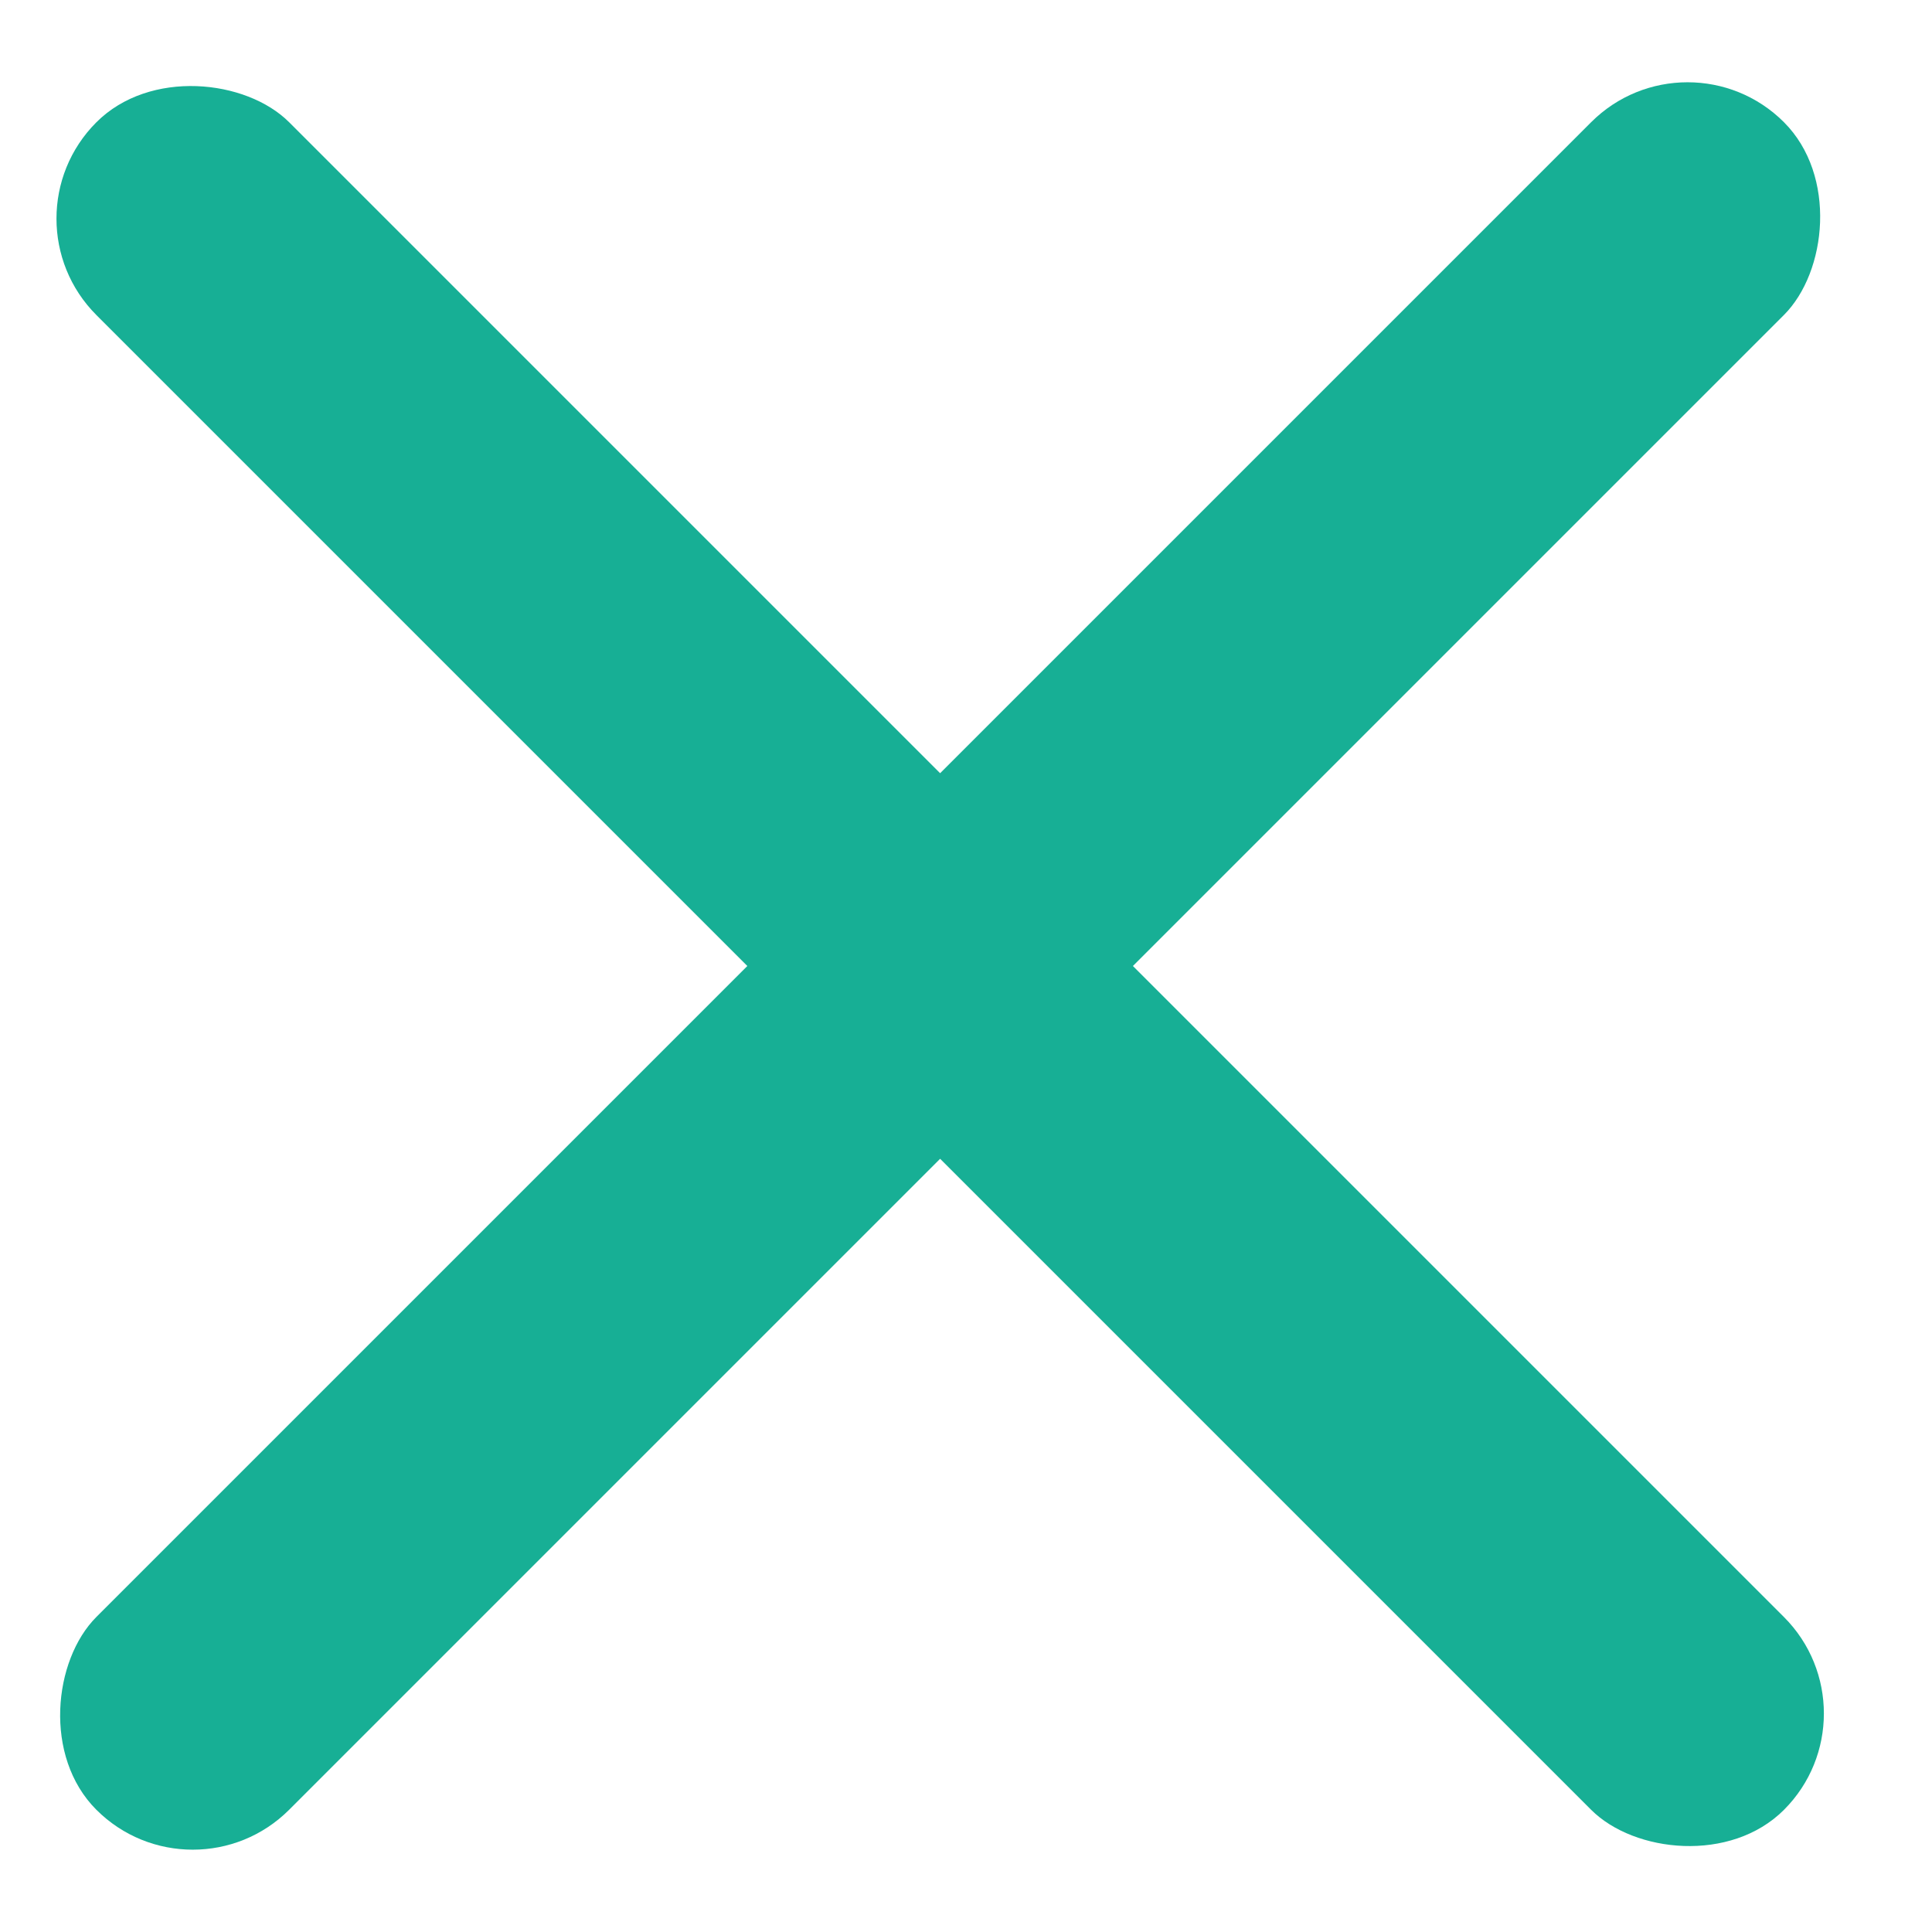
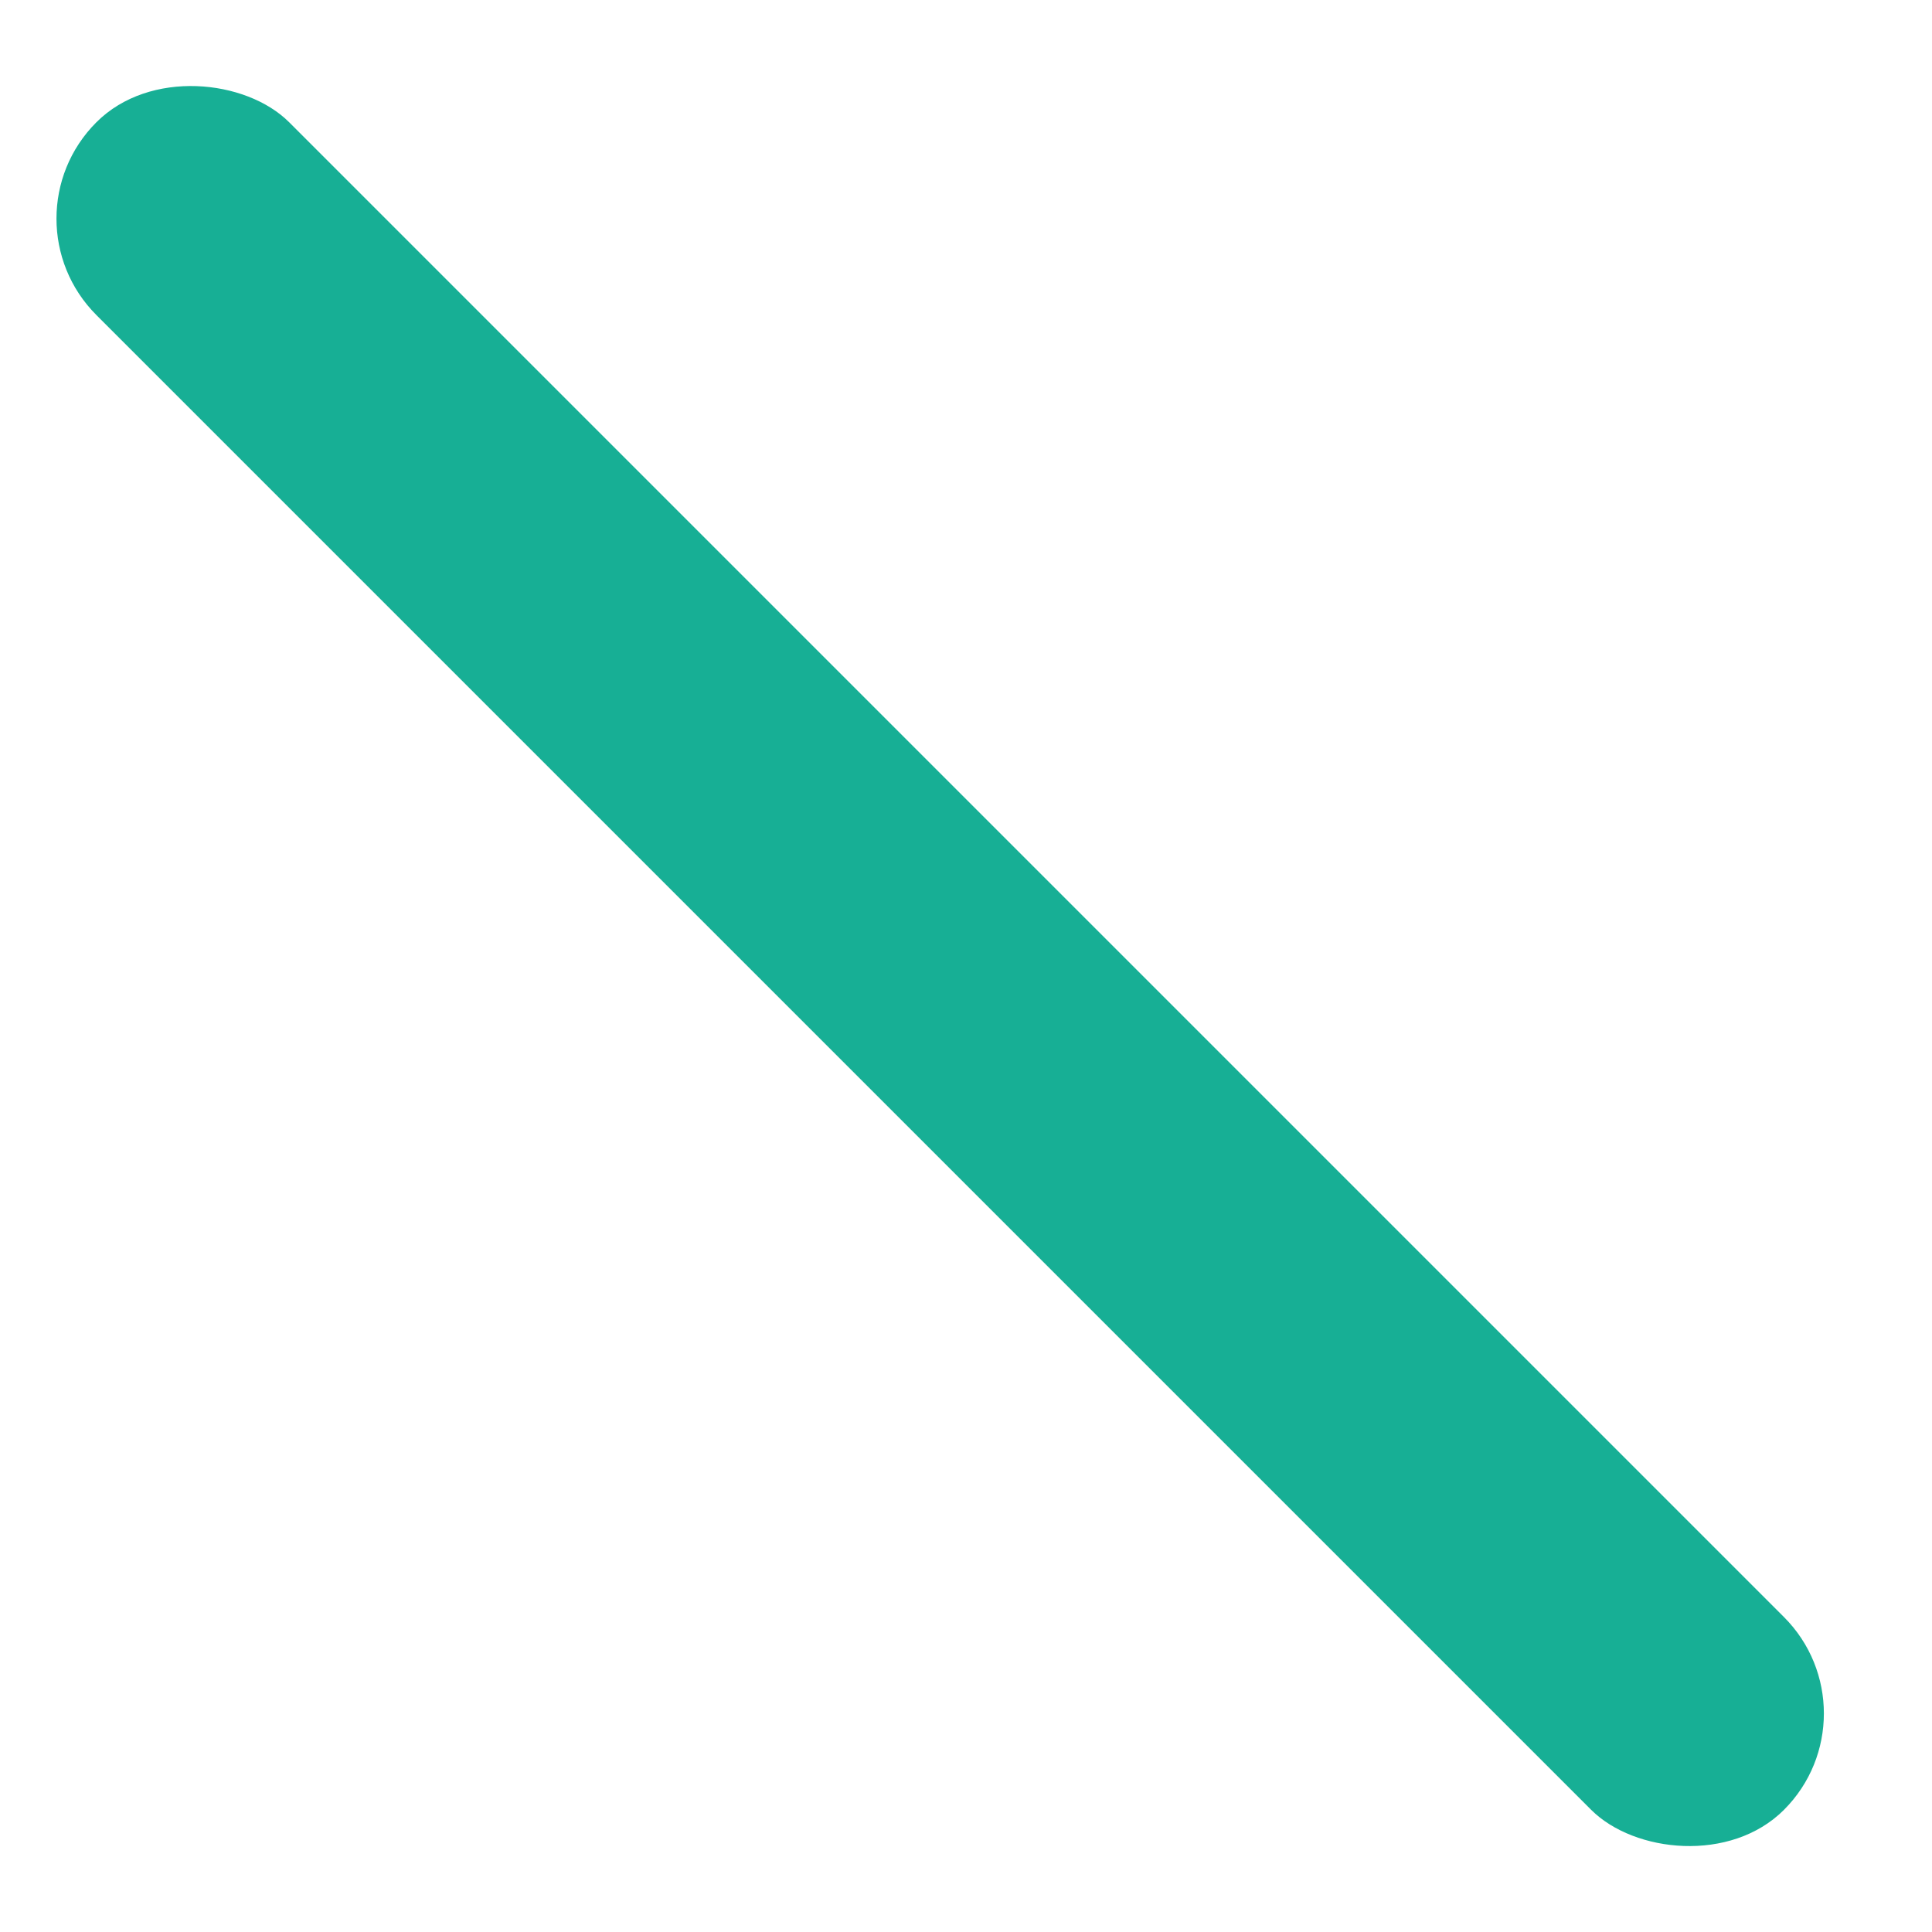
<svg xmlns="http://www.w3.org/2000/svg" width="17" height="17" viewBox="0 0 17 17" fill="none">
  <rect y="1.924" width="2.399" height="21" rx="1.2" transform="rotate(-45 0 1.924)" fill="#17AF95" />
-   <rect x="14.849" y="0.227" width="2.399" height="21" rx="1.2" transform="rotate(45 14.849 0.227)" fill="#17AF95" />
</svg>